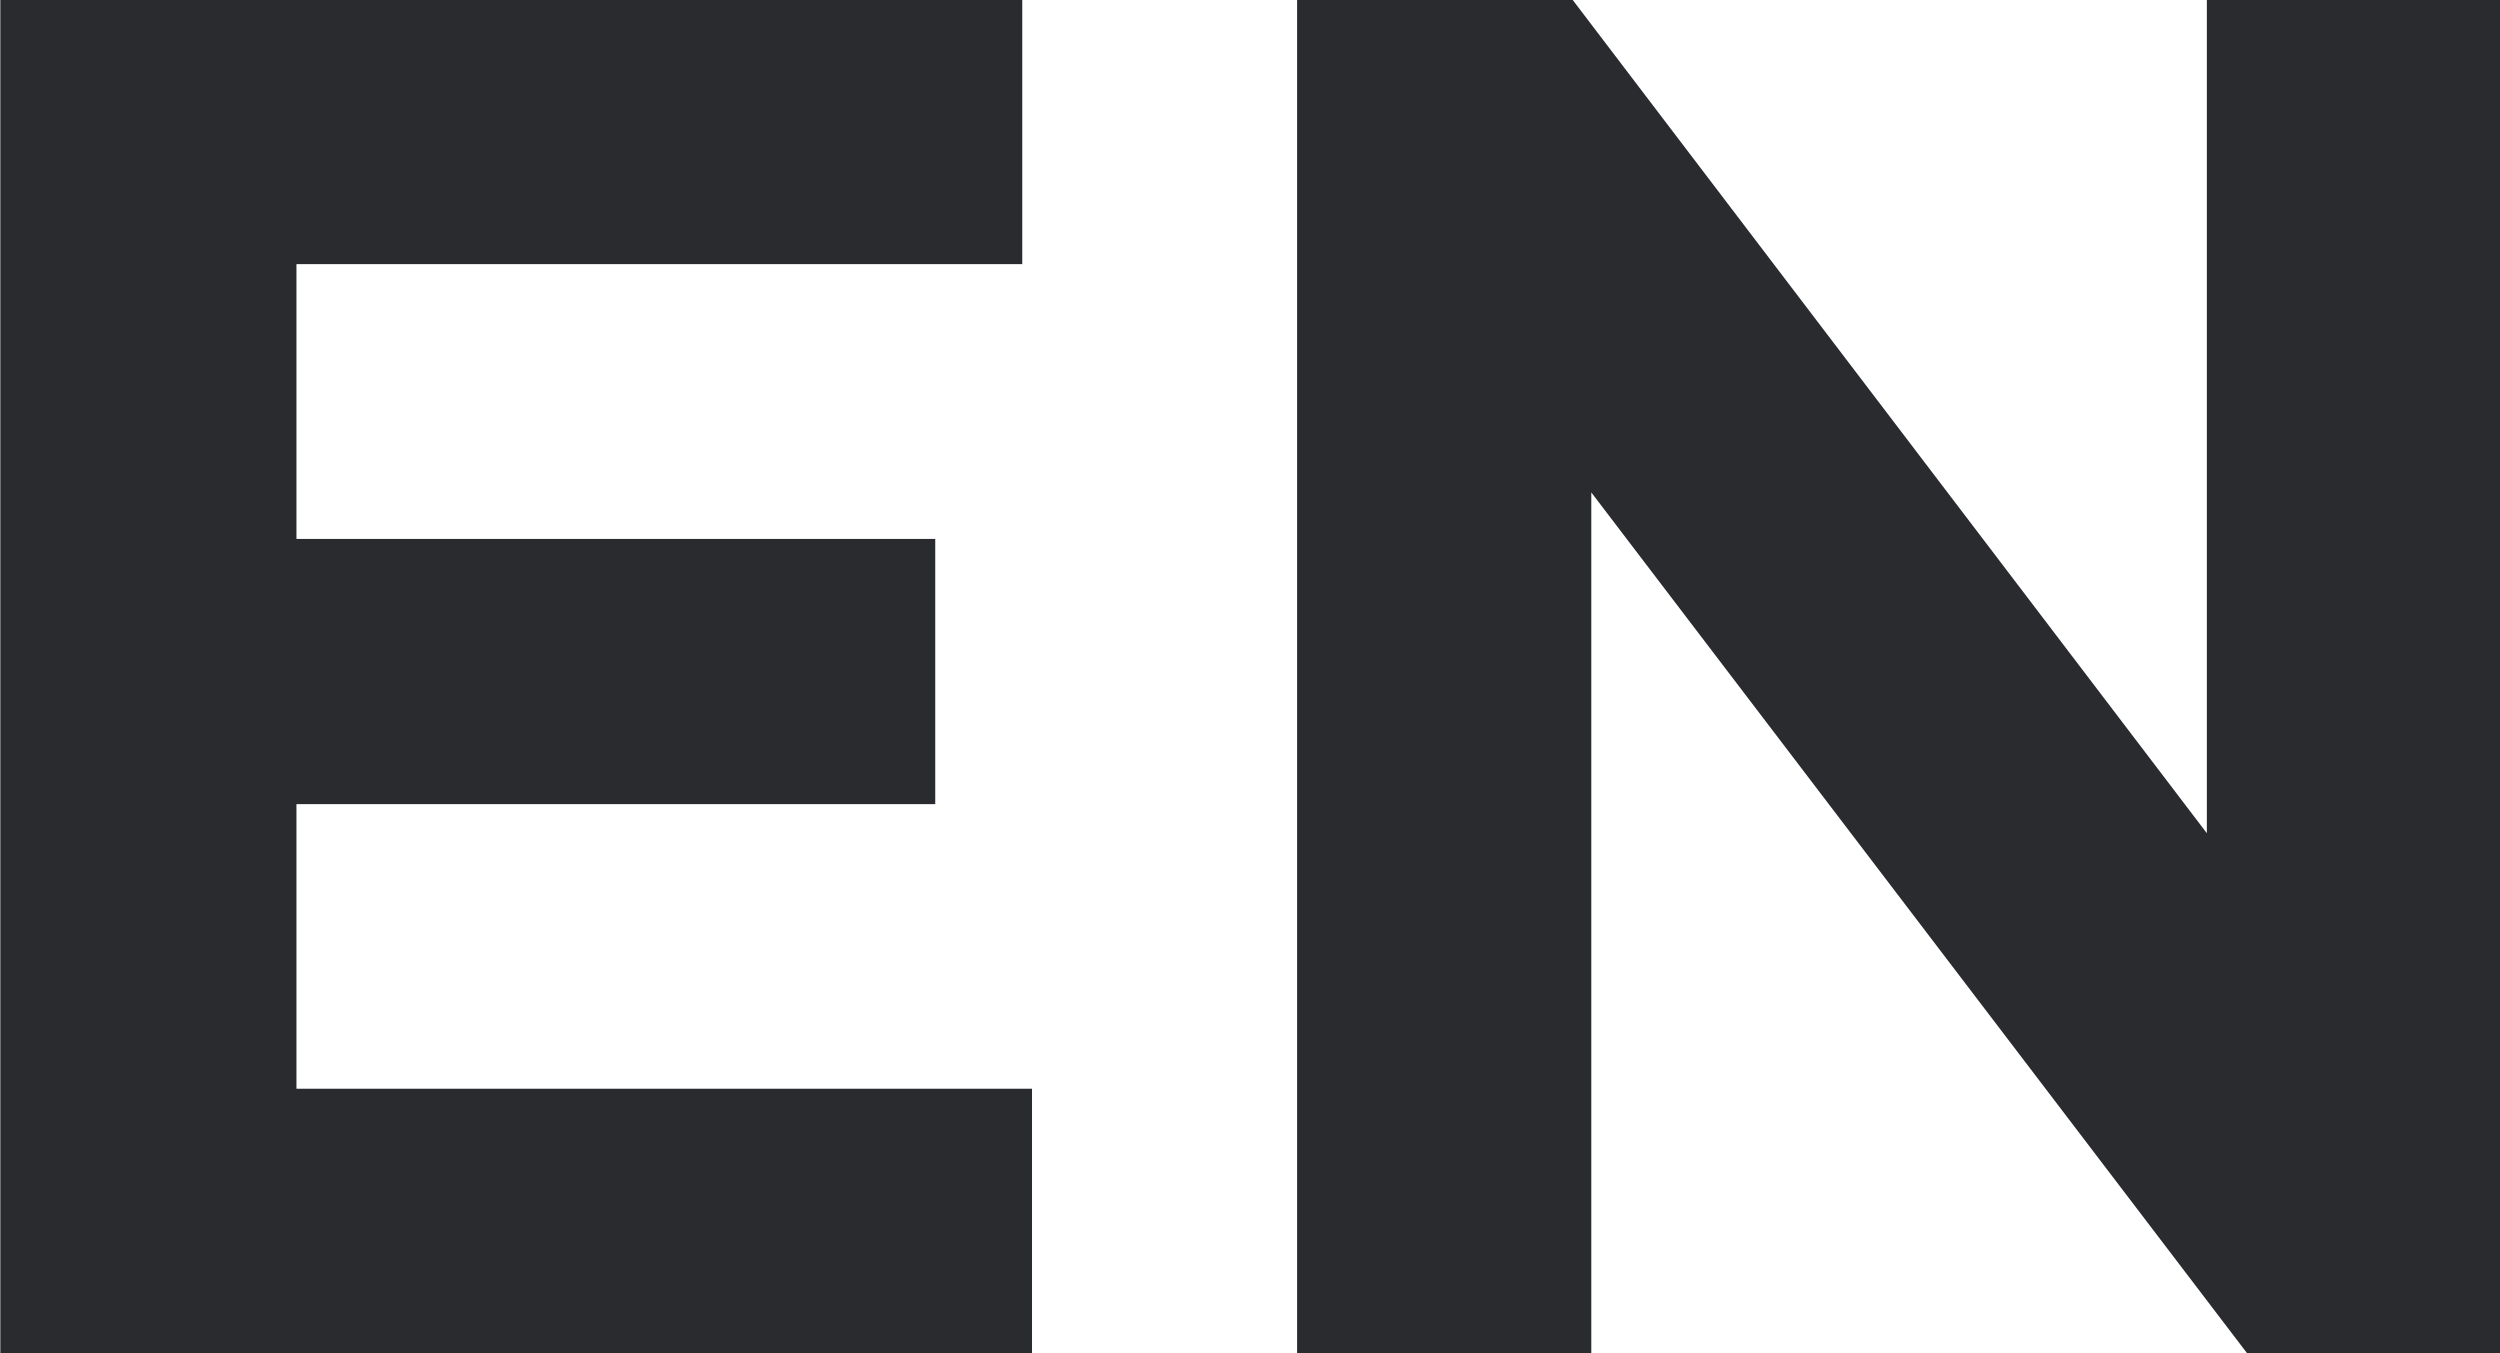
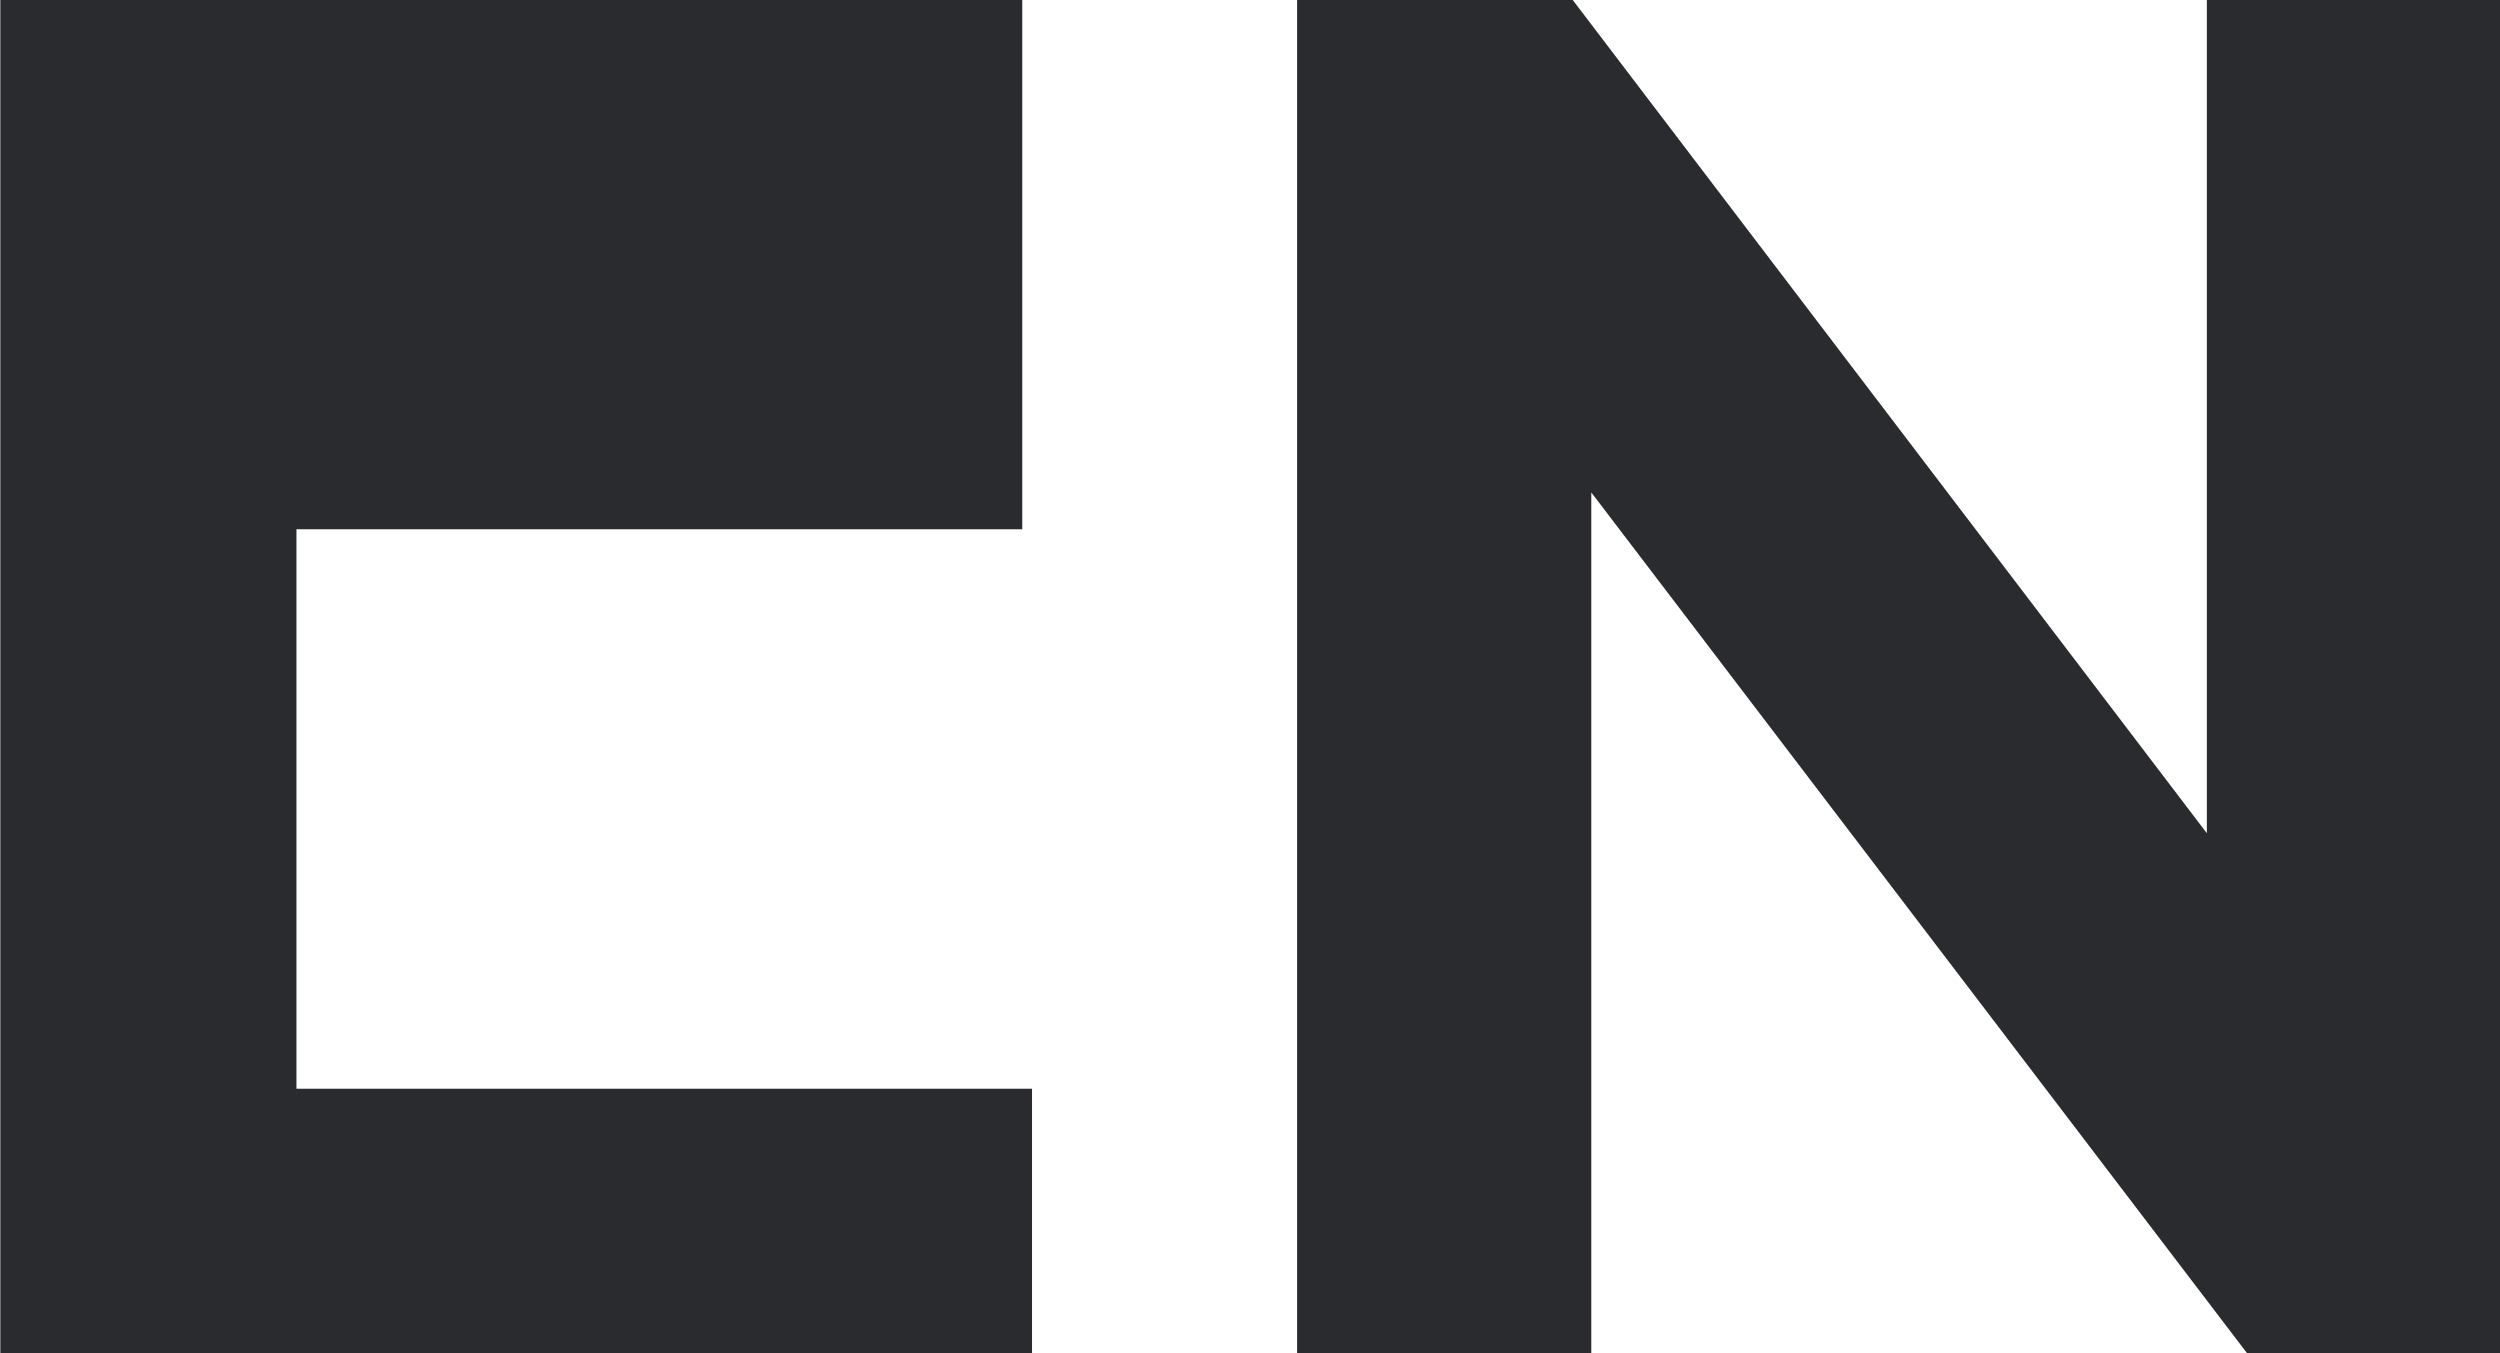
<svg xmlns="http://www.w3.org/2000/svg" width="31" height="16.781" viewBox="0 0 31 16.781">
  <defs>
    <style>
      .cls-1 {
        fill: #292b2e;
        fill-rule: evenodd;
      }
    </style>
  </defs>
-   <path id="EN" class="cls-1" d="M456.848,193.882h12.793v-3.288H460.52v-3.529h7.921v-3.288H460.52v-3.408h9V177.08H456.848v16.8Zm16.08,0h3.648V183.2l8.137,10.681h3.144v-16.8h-3.648v10.345l-7.873-10.345h-3.408v16.8Z" transform="translate(-456.844 -177.094)" />
+   <path id="EN" class="cls-1" d="M456.848,193.882h12.793v-3.288H460.52v-3.529h7.921H460.52v-3.408h9V177.08H456.848v16.8Zm16.08,0h3.648V183.2l8.137,10.681h3.144v-16.8h-3.648v10.345l-7.873-10.345h-3.408v16.8Z" transform="translate(-456.844 -177.094)" />
</svg>